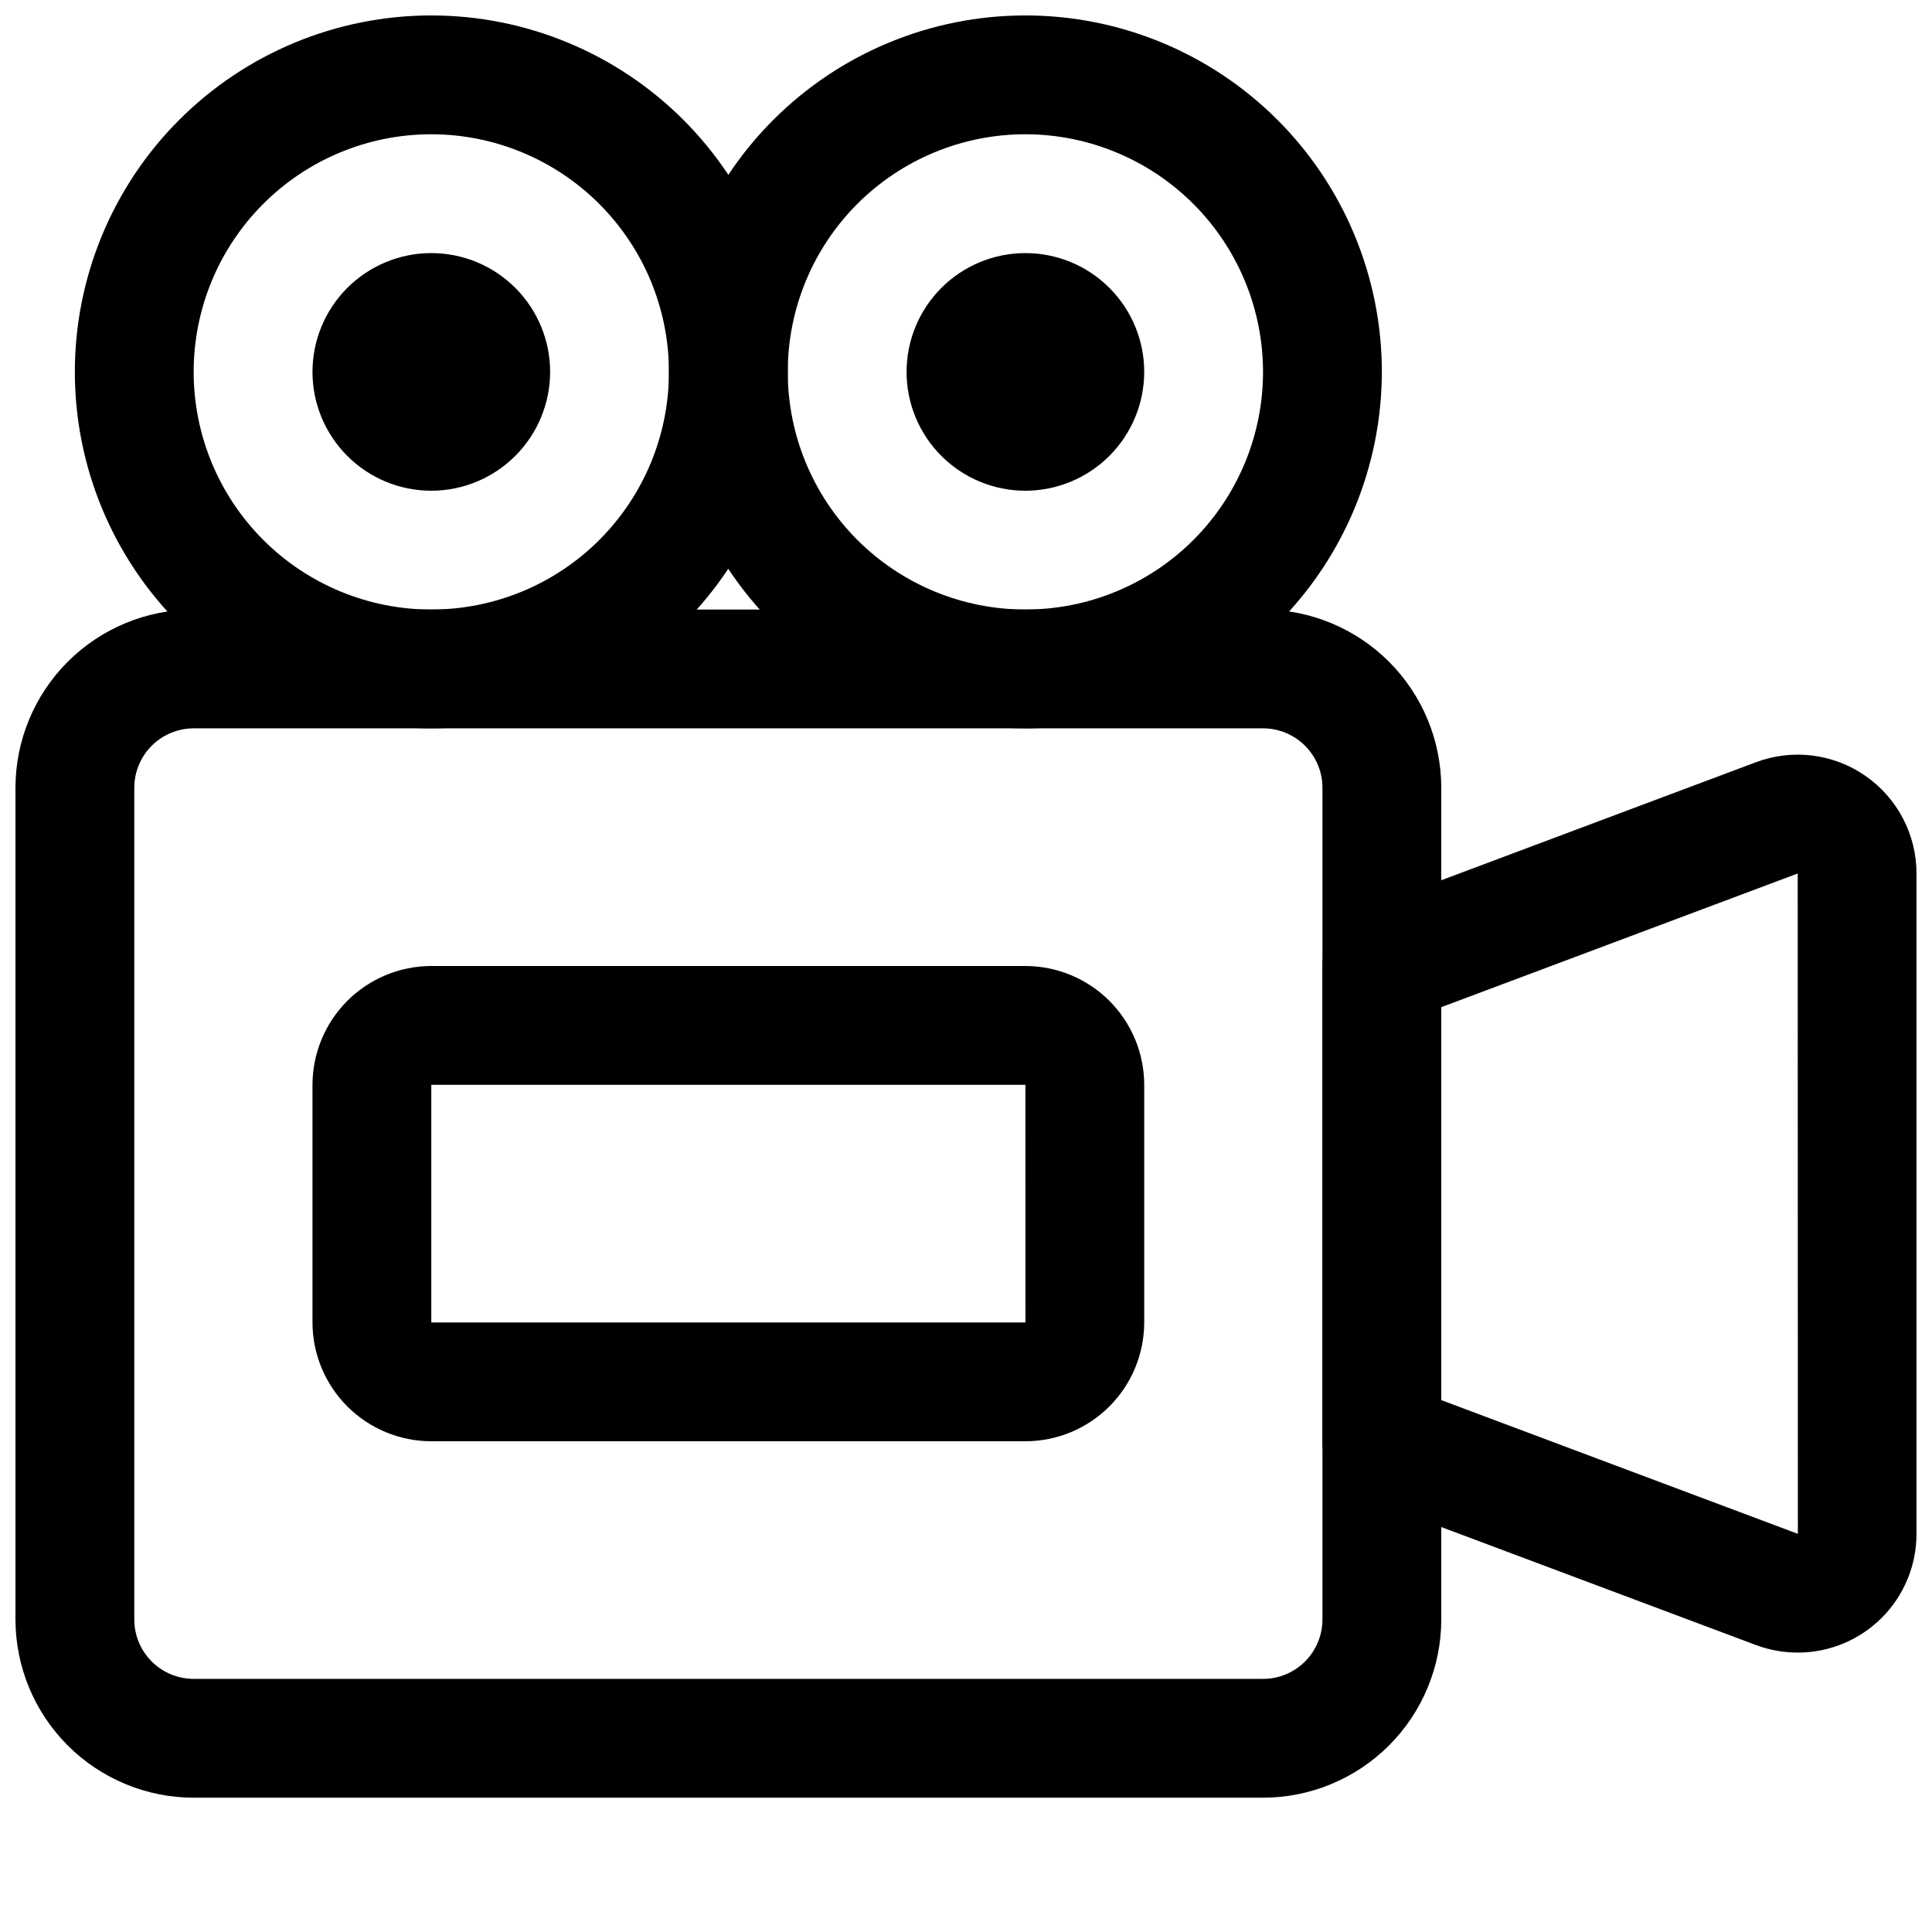
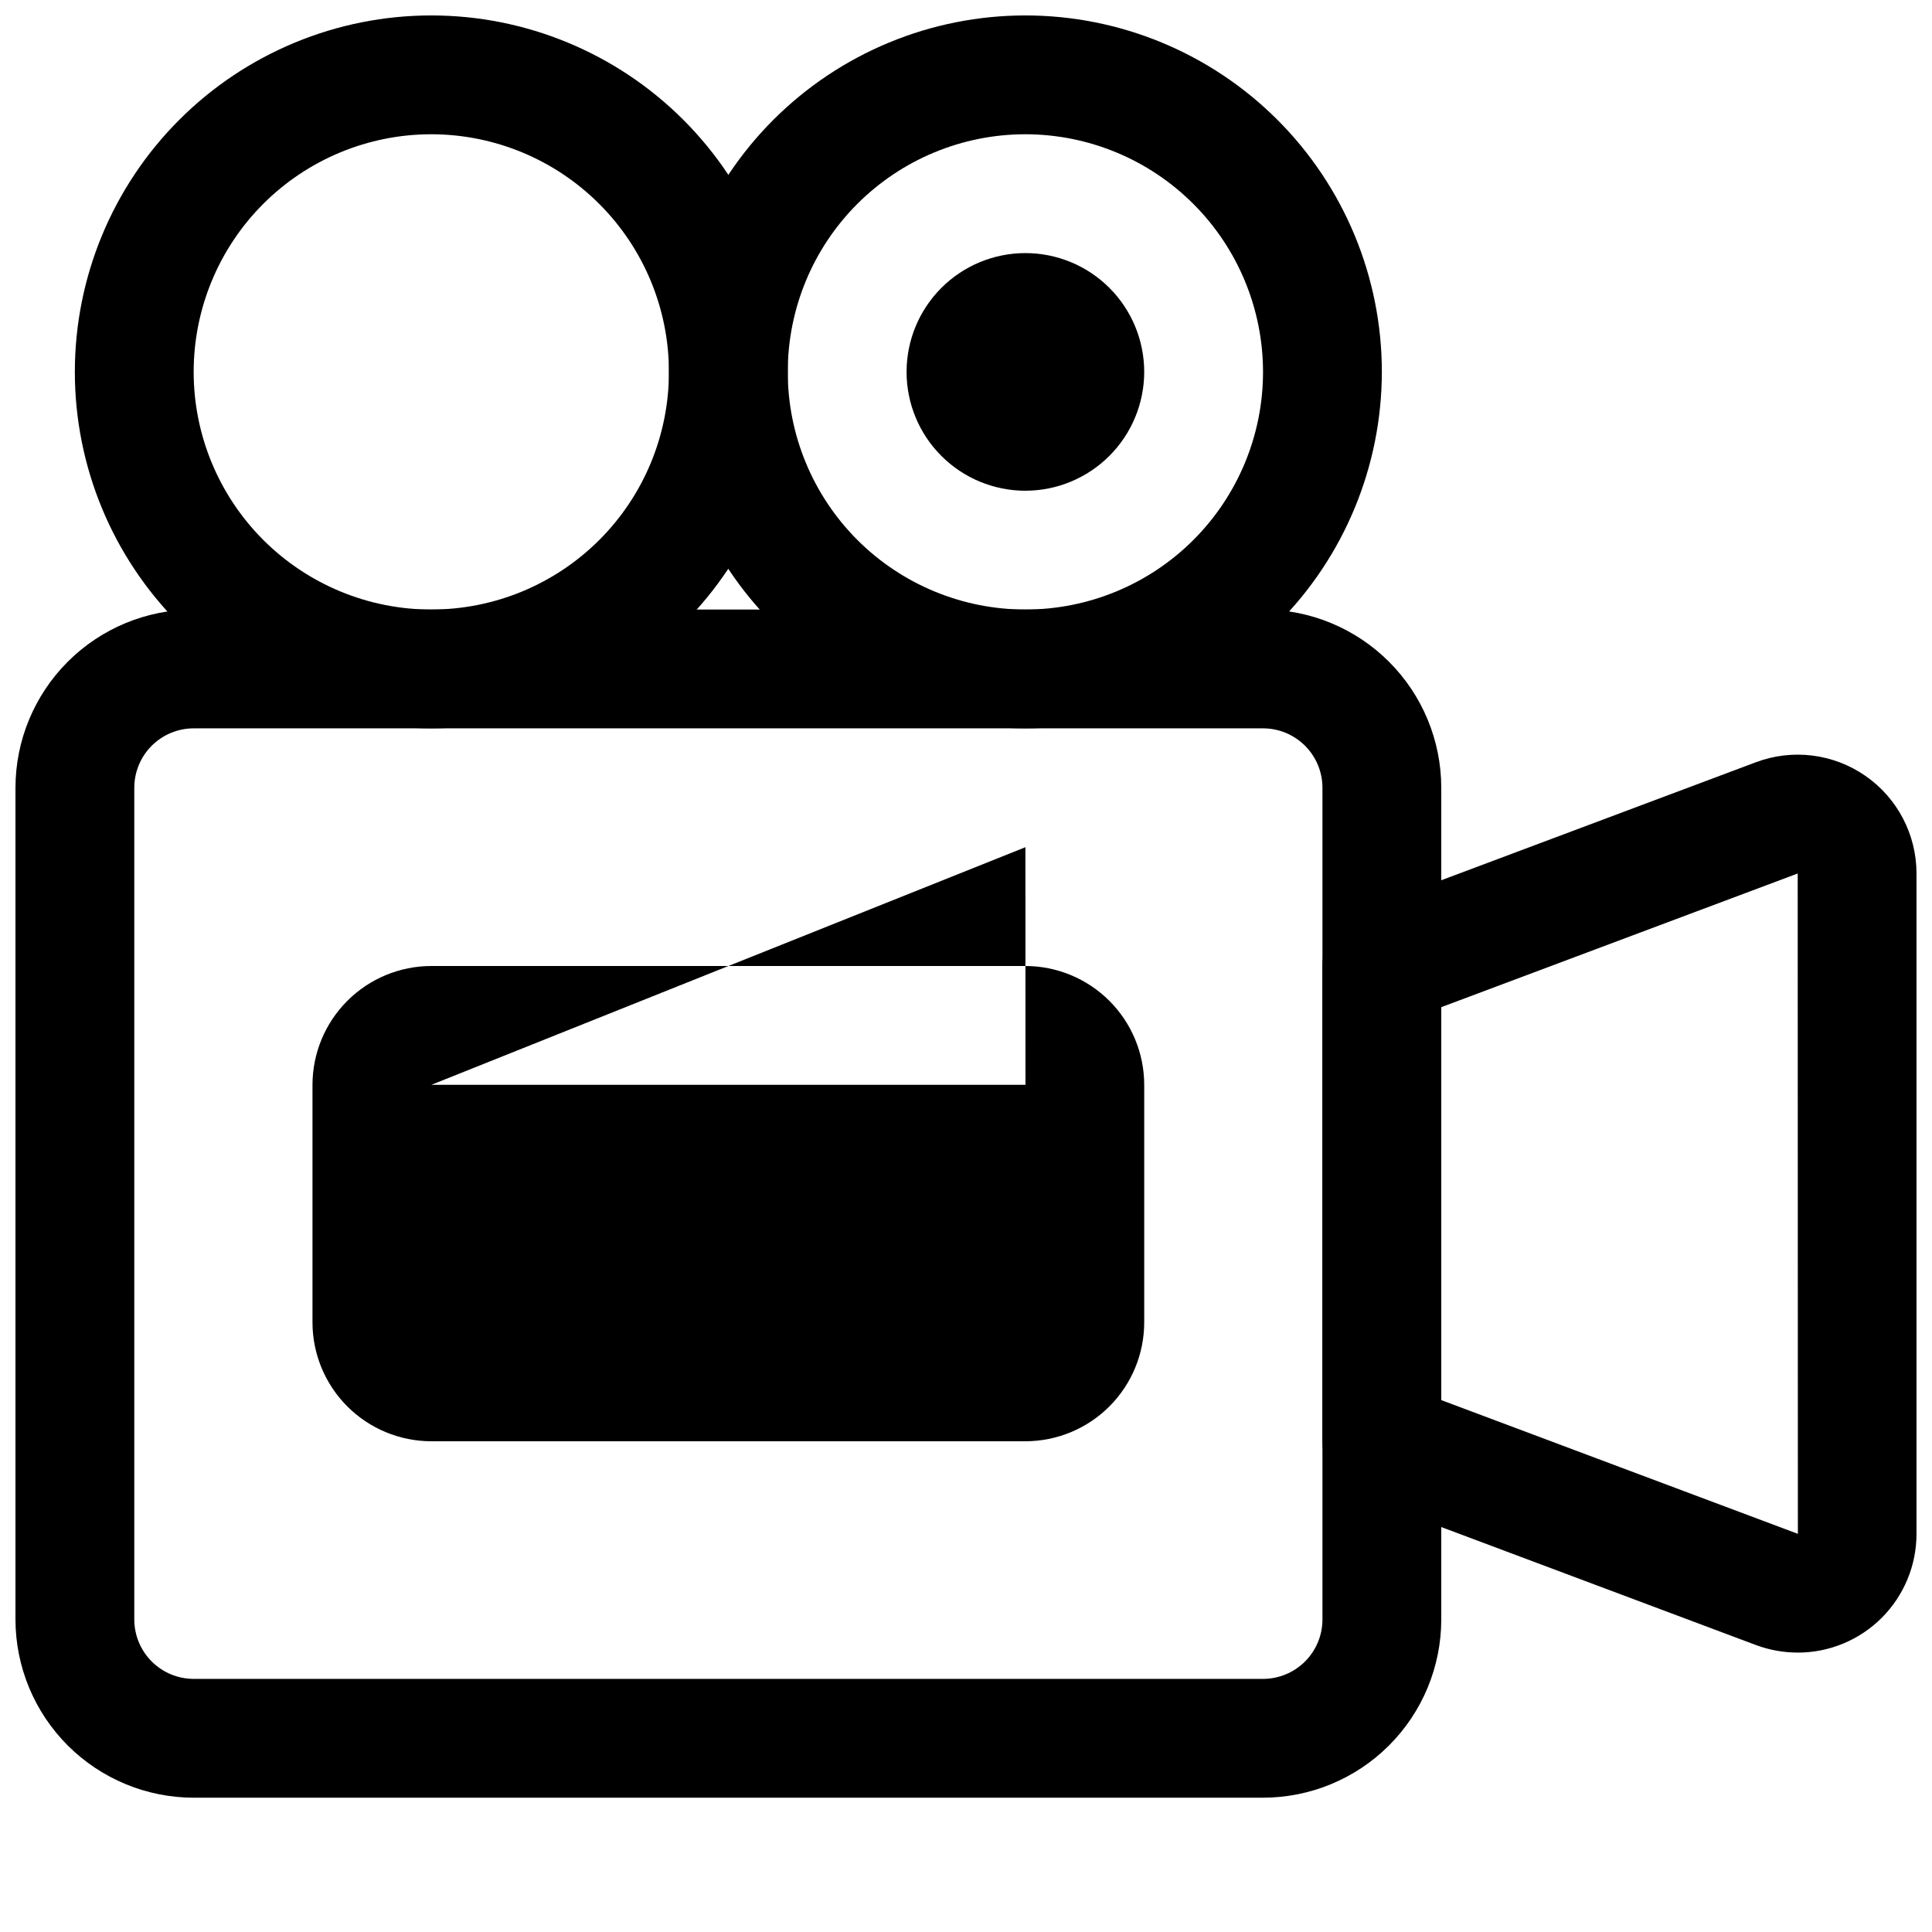
<svg xmlns="http://www.w3.org/2000/svg" width="800px" height="800px" version="1.1" viewBox="144 144 512 512">
  <defs>
    <clipPath id="d">
      <path d="m148.09 305h377.91v316h-377.91z" />
    </clipPath>
    <clipPath id="c">
      <path d="m494 343h157.9v239h-157.9z" />
    </clipPath>
    <clipPath id="b">
      <path d="m321 148.09h190v189.91h-190z" />
    </clipPath>
    <clipPath id="a">
      <path d="m163 148.09h190v189.91h-190z" />
    </clipPath>
  </defs>
  <g clip-path="url(#d)">
    <path d="m478.72 620.41h-283.39c-12.52-0.012-24.527-4.992-33.383-13.848-8.852-8.855-13.832-20.859-13.848-33.383v-220.42c0.016-12.523 4.996-24.527 13.848-33.383 8.855-8.855 20.863-13.836 33.383-13.848h283.39c12.523 0.012 24.527 4.992 33.383 13.848 8.855 8.855 13.836 20.859 13.848 33.383v220.42c-0.012 12.523-4.992 24.527-13.848 33.383-8.855 8.855-20.859 13.836-33.383 13.848zm-283.39-283.39c-4.172 0.004-8.176 1.664-11.125 4.613-2.953 2.953-4.613 6.957-4.617 11.129v220.42c0.004 4.176 1.664 8.176 4.617 11.129 2.949 2.949 6.953 4.609 11.125 4.613h283.39c4.176-0.004 8.176-1.664 11.129-4.613 2.953-2.953 4.613-6.953 4.613-11.129v-220.42c0-4.172-1.66-8.176-4.613-11.129-2.953-2.949-6.953-4.609-11.129-4.613z" />
  </g>
  <g clip-path="url(#c)">
    <path d="m620.41 581.95c-3.773 0-7.516-0.676-11.055-1.996h-0.016l-104.68-39.254h0.004c-3-1.129-5.582-3.144-7.406-5.777-1.824-2.637-2.801-5.762-2.805-8.969v-125.95c0.004-3.207 0.98-6.332 2.805-8.969 1.824-2.633 4.406-4.648 7.406-5.777l104.67-39.258c9.676-3.633 20.512-2.289 29.004 3.598 8.492 5.883 13.559 15.559 13.555 25.891v174.98c0.004 8.355-3.309 16.367-9.215 22.273s-13.918 9.219-22.273 9.215zm-0.016-31.488 0.062 0.023-0.047-175-94.465 35.426v104.13z" />
  </g>
  <g clip-path="url(#b)">
    <path d="m415.74 337.02c-25.055 0-49.082-9.953-66.797-27.668-17.715-17.715-27.668-41.742-27.668-66.797 0-25.055 9.953-49.082 27.668-66.797 17.715-17.715 41.742-27.668 66.797-27.668 25.055 0 49.082 9.953 66.797 27.668 17.715 17.715 27.668 41.742 27.668 66.797-0.027 25.043-9.988 49.055-27.699 66.766-17.707 17.711-41.719 27.672-66.766 27.699zm0-157.44c-16.703 0-32.719 6.637-44.531 18.445-11.809 11.809-18.445 27.828-18.445 44.531s6.637 32.719 18.445 44.531c11.812 11.809 27.828 18.445 44.531 18.445 16.703 0 32.723-6.637 44.531-18.445 11.809-11.812 18.445-27.828 18.445-44.531-0.016-16.699-6.656-32.707-18.465-44.512-11.805-11.809-27.812-18.449-44.512-18.465z" />
  </g>
  <g clip-path="url(#a)">
    <path d="m258.3 337.02c-25.051 0-49.078-9.953-66.797-27.668-17.715-17.715-27.668-41.742-27.668-66.797 0-25.055 9.953-49.082 27.668-66.797 17.719-17.715 41.746-27.668 66.797-27.668 25.055 0 49.082 9.953 66.797 27.668 17.715 17.715 27.668 41.742 27.668 66.797-0.027 25.043-9.988 49.055-27.699 66.766-17.707 17.711-41.719 27.672-66.766 27.699zm0-157.44c-16.699 0-32.719 6.637-44.531 18.445-11.809 11.809-18.445 27.828-18.445 44.531s6.637 32.719 18.445 44.531c11.812 11.809 27.832 18.445 44.531 18.445 16.703 0 32.723-6.637 44.531-18.445 11.812-11.812 18.445-27.828 18.445-44.531-0.016-16.699-6.656-32.707-18.465-44.512-11.805-11.809-27.812-18.449-44.512-18.465z" />
  </g>
-   <path d="m258.3 274.05c-8.352 0-16.359-3.316-22.266-9.223-5.902-5.906-9.223-13.914-9.223-22.266 0-8.352 3.32-16.359 9.223-22.266 5.906-5.906 13.914-9.223 22.266-9.223 8.352 0 16.363 3.316 22.266 9.223 5.906 5.906 9.223 13.914 9.223 22.266-0.008 8.348-3.328 16.352-9.23 22.254-5.906 5.902-13.91 9.223-22.258 9.234z" />
  <path d="m415.74 274.05c-8.352 0-16.359-3.316-22.266-9.223s-9.223-13.914-9.223-22.266c0-8.352 3.316-16.359 9.223-22.266s13.914-9.223 22.266-9.223c8.352 0 16.359 3.316 22.266 9.223s9.223 13.914 9.223 22.266c-0.008 8.348-3.328 16.352-9.234 22.254-5.902 5.902-13.906 9.223-22.254 9.234z" />
-   <path d="m415.74 525.95h-157.44c-8.348-0.008-16.352-3.328-22.254-9.23s-9.223-13.906-9.234-22.258v-62.973c0.012-8.352 3.332-16.352 9.234-22.258 5.902-5.902 13.906-9.223 22.254-9.23h157.44c8.348 0.008 16.352 3.328 22.254 9.23 5.906 5.906 9.227 13.906 9.234 22.258v62.977-0.004c-0.008 8.352-3.328 16.355-9.234 22.258-5.902 5.902-13.906 9.223-22.254 9.23zm-157.44-94.461v62.977l157.46-0.004-0.016-62.973z" />
+   <path d="m415.74 525.95h-157.44c-8.348-0.008-16.352-3.328-22.254-9.23s-9.223-13.906-9.234-22.258v-62.973c0.012-8.352 3.332-16.352 9.234-22.258 5.902-5.902 13.906-9.223 22.254-9.23h157.44c8.348 0.008 16.352 3.328 22.254 9.23 5.906 5.906 9.227 13.906 9.234 22.258v62.977-0.004c-0.008 8.352-3.328 16.355-9.234 22.258-5.902 5.902-13.906 9.223-22.254 9.23zm-157.44-94.461l157.46-0.004-0.016-62.973z" />
</svg>